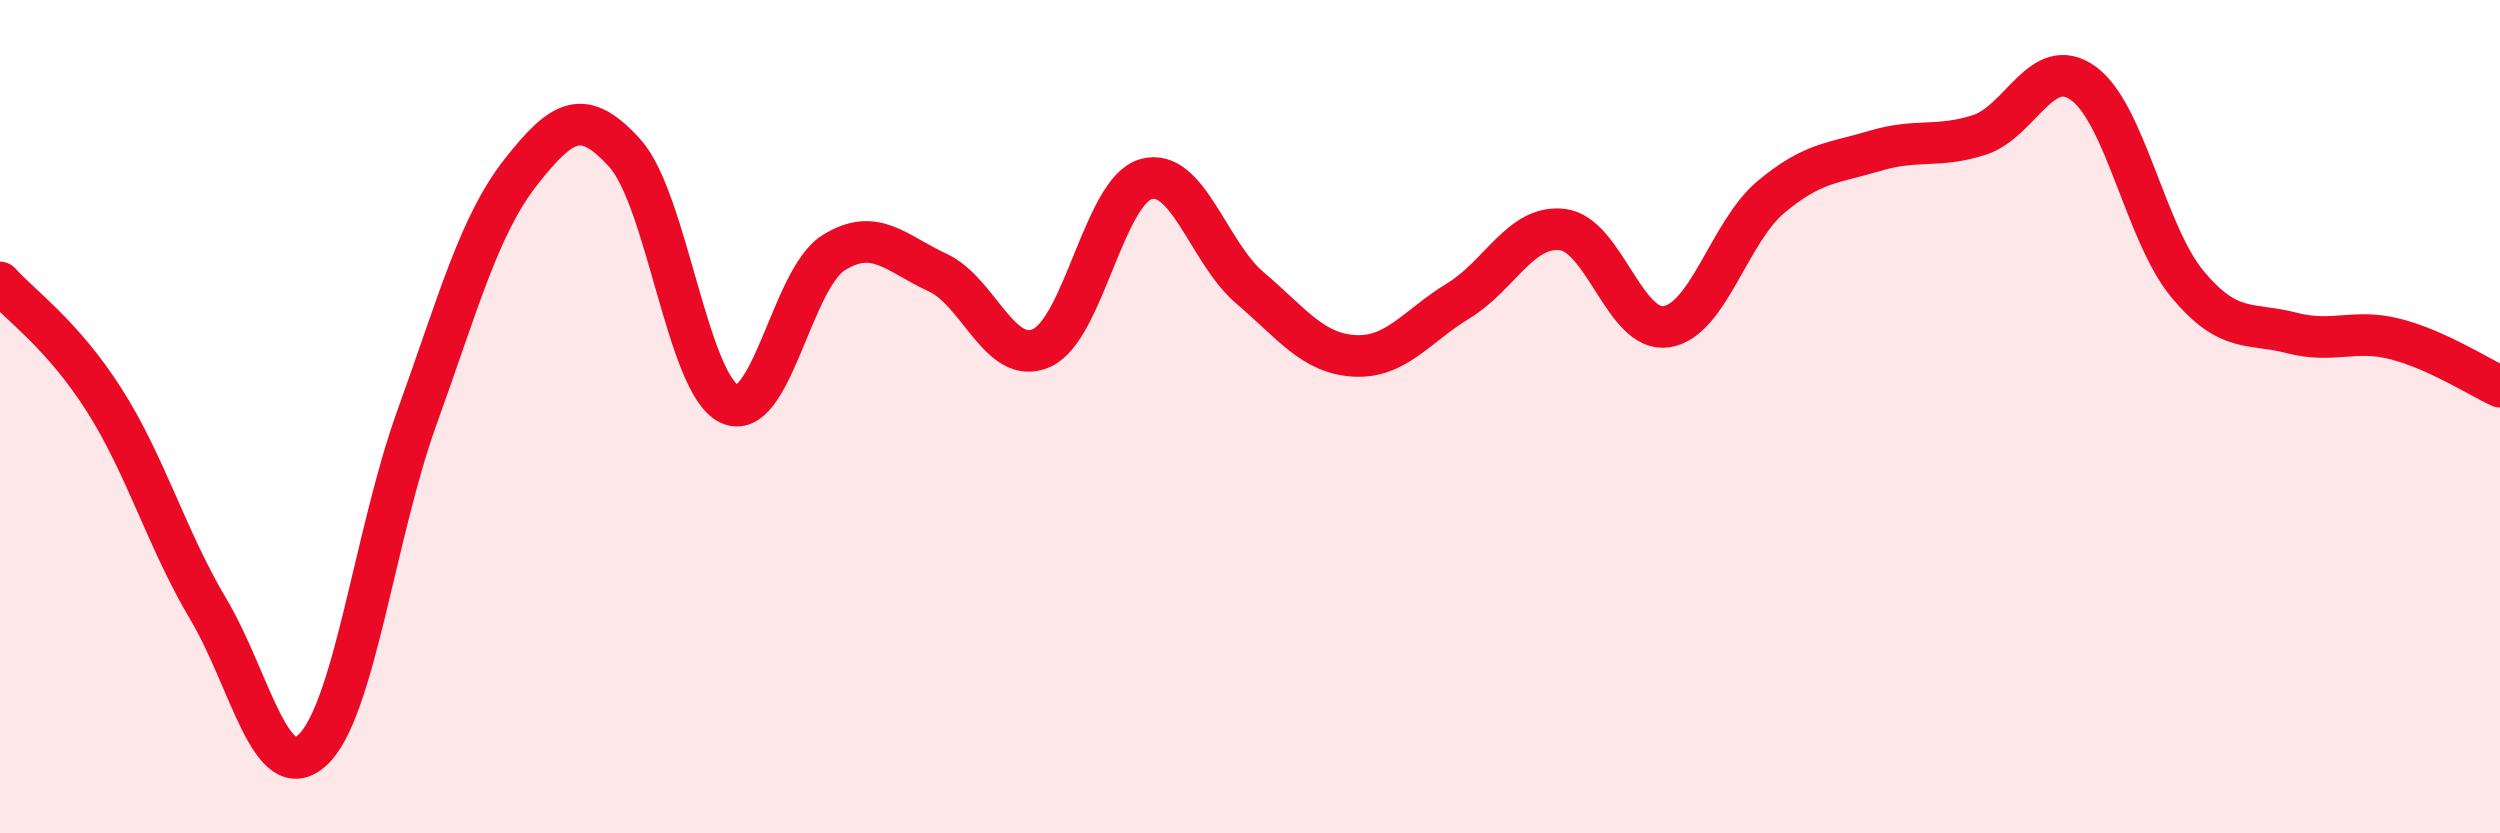
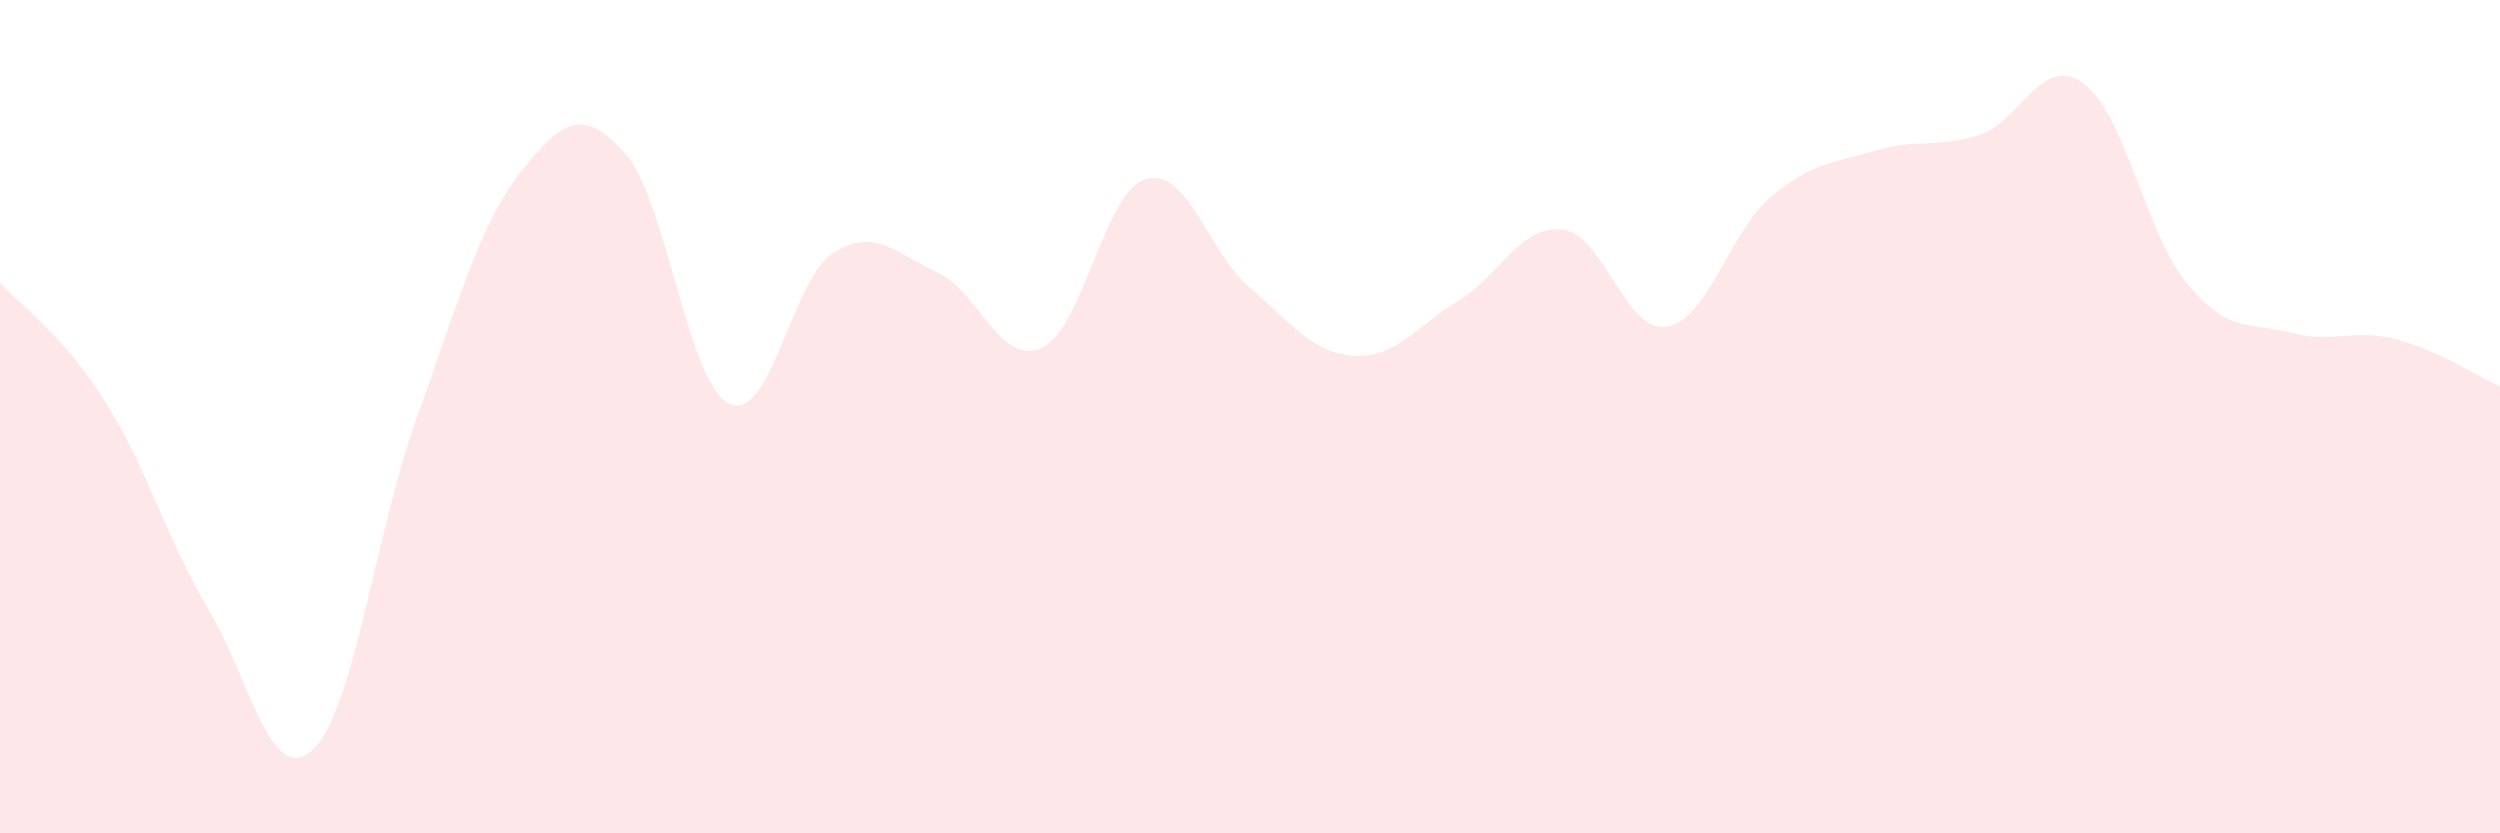
<svg xmlns="http://www.w3.org/2000/svg" width="60" height="20" viewBox="0 0 60 20">
  <path d="M 0,6.78 C 0.5,7.34 1.5,8.03 2.5,9.6 C 3.5,11.17 4,12.94 5,14.62 C 6,16.3 6.5,18.92 7.5,18 C 8.5,17.08 9,12.81 10,10.04 C 11,7.27 11.5,5.4 12.5,4.13 C 13.5,2.86 14,2.57 15,3.68 C 16,4.79 16.5,9.21 17.5,9.69 C 18.5,10.17 19,6.7 20,6.07 C 21,5.44 21.5,6.08 22.5,6.54 C 23.5,7 24,8.8 25,8.35 C 26,7.9 26.5,4.59 27.5,4.3 C 28.5,4.01 29,6.06 30,6.91 C 31,7.76 31.5,8.48 32.5,8.54 C 33.5,8.6 34,7.83 35,7.22 C 36,6.61 36.5,5.39 37.5,5.51 C 38.5,5.63 39,8 40,7.84 C 41,7.68 41.5,5.57 42.5,4.73 C 43.5,3.89 44,3.92 45,3.62 C 46,3.32 46.5,3.56 47.5,3.24 C 48.5,2.92 49,1.28 50,2 C 51,2.72 51.5,5.62 52.5,6.82 C 53.5,8.02 54,7.73 55,7.99 C 56,8.25 56.5,7.88 57.5,8.14 C 58.5,8.4 59.5,9.05 60,9.28L60 20L0 20Z" fill="#EB0A25" opacity="0.1" stroke-linecap="round" stroke-linejoin="round" />
-   <path d="M 0,6.78 C 0.5,7.34 1.5,8.03 2.5,9.6 C 3.5,11.17 4,12.94 5,14.62 C 6,16.3 6.5,18.92 7.5,18 C 8.5,17.08 9,12.81 10,10.04 C 11,7.27 11.5,5.4 12.5,4.13 C 13.5,2.86 14,2.57 15,3.68 C 16,4.79 16.5,9.21 17.5,9.69 C 18.5,10.17 19,6.7 20,6.07 C 21,5.44 21.5,6.08 22.5,6.54 C 23.5,7 24,8.8 25,8.35 C 26,7.9 26.5,4.59 27.5,4.3 C 28.5,4.01 29,6.06 30,6.91 C 31,7.76 31.5,8.48 32.5,8.54 C 33.5,8.6 34,7.83 35,7.22 C 36,6.61 36.5,5.39 37.5,5.51 C 38.5,5.63 39,8 40,7.84 C 41,7.68 41.5,5.57 42.5,4.73 C 43.5,3.89 44,3.92 45,3.62 C 46,3.32 46.5,3.56 47.5,3.24 C 48.5,2.92 49,1.28 50,2 C 51,2.72 51.5,5.62 52.5,6.82 C 53.5,8.02 54,7.73 55,7.99 C 56,8.25 56.5,7.88 57.5,8.14 C 58.5,8.4 59.5,9.05 60,9.28" stroke="#EB0A25" stroke-width="1" fill="none" stroke-linecap="round" stroke-linejoin="round" />
</svg>